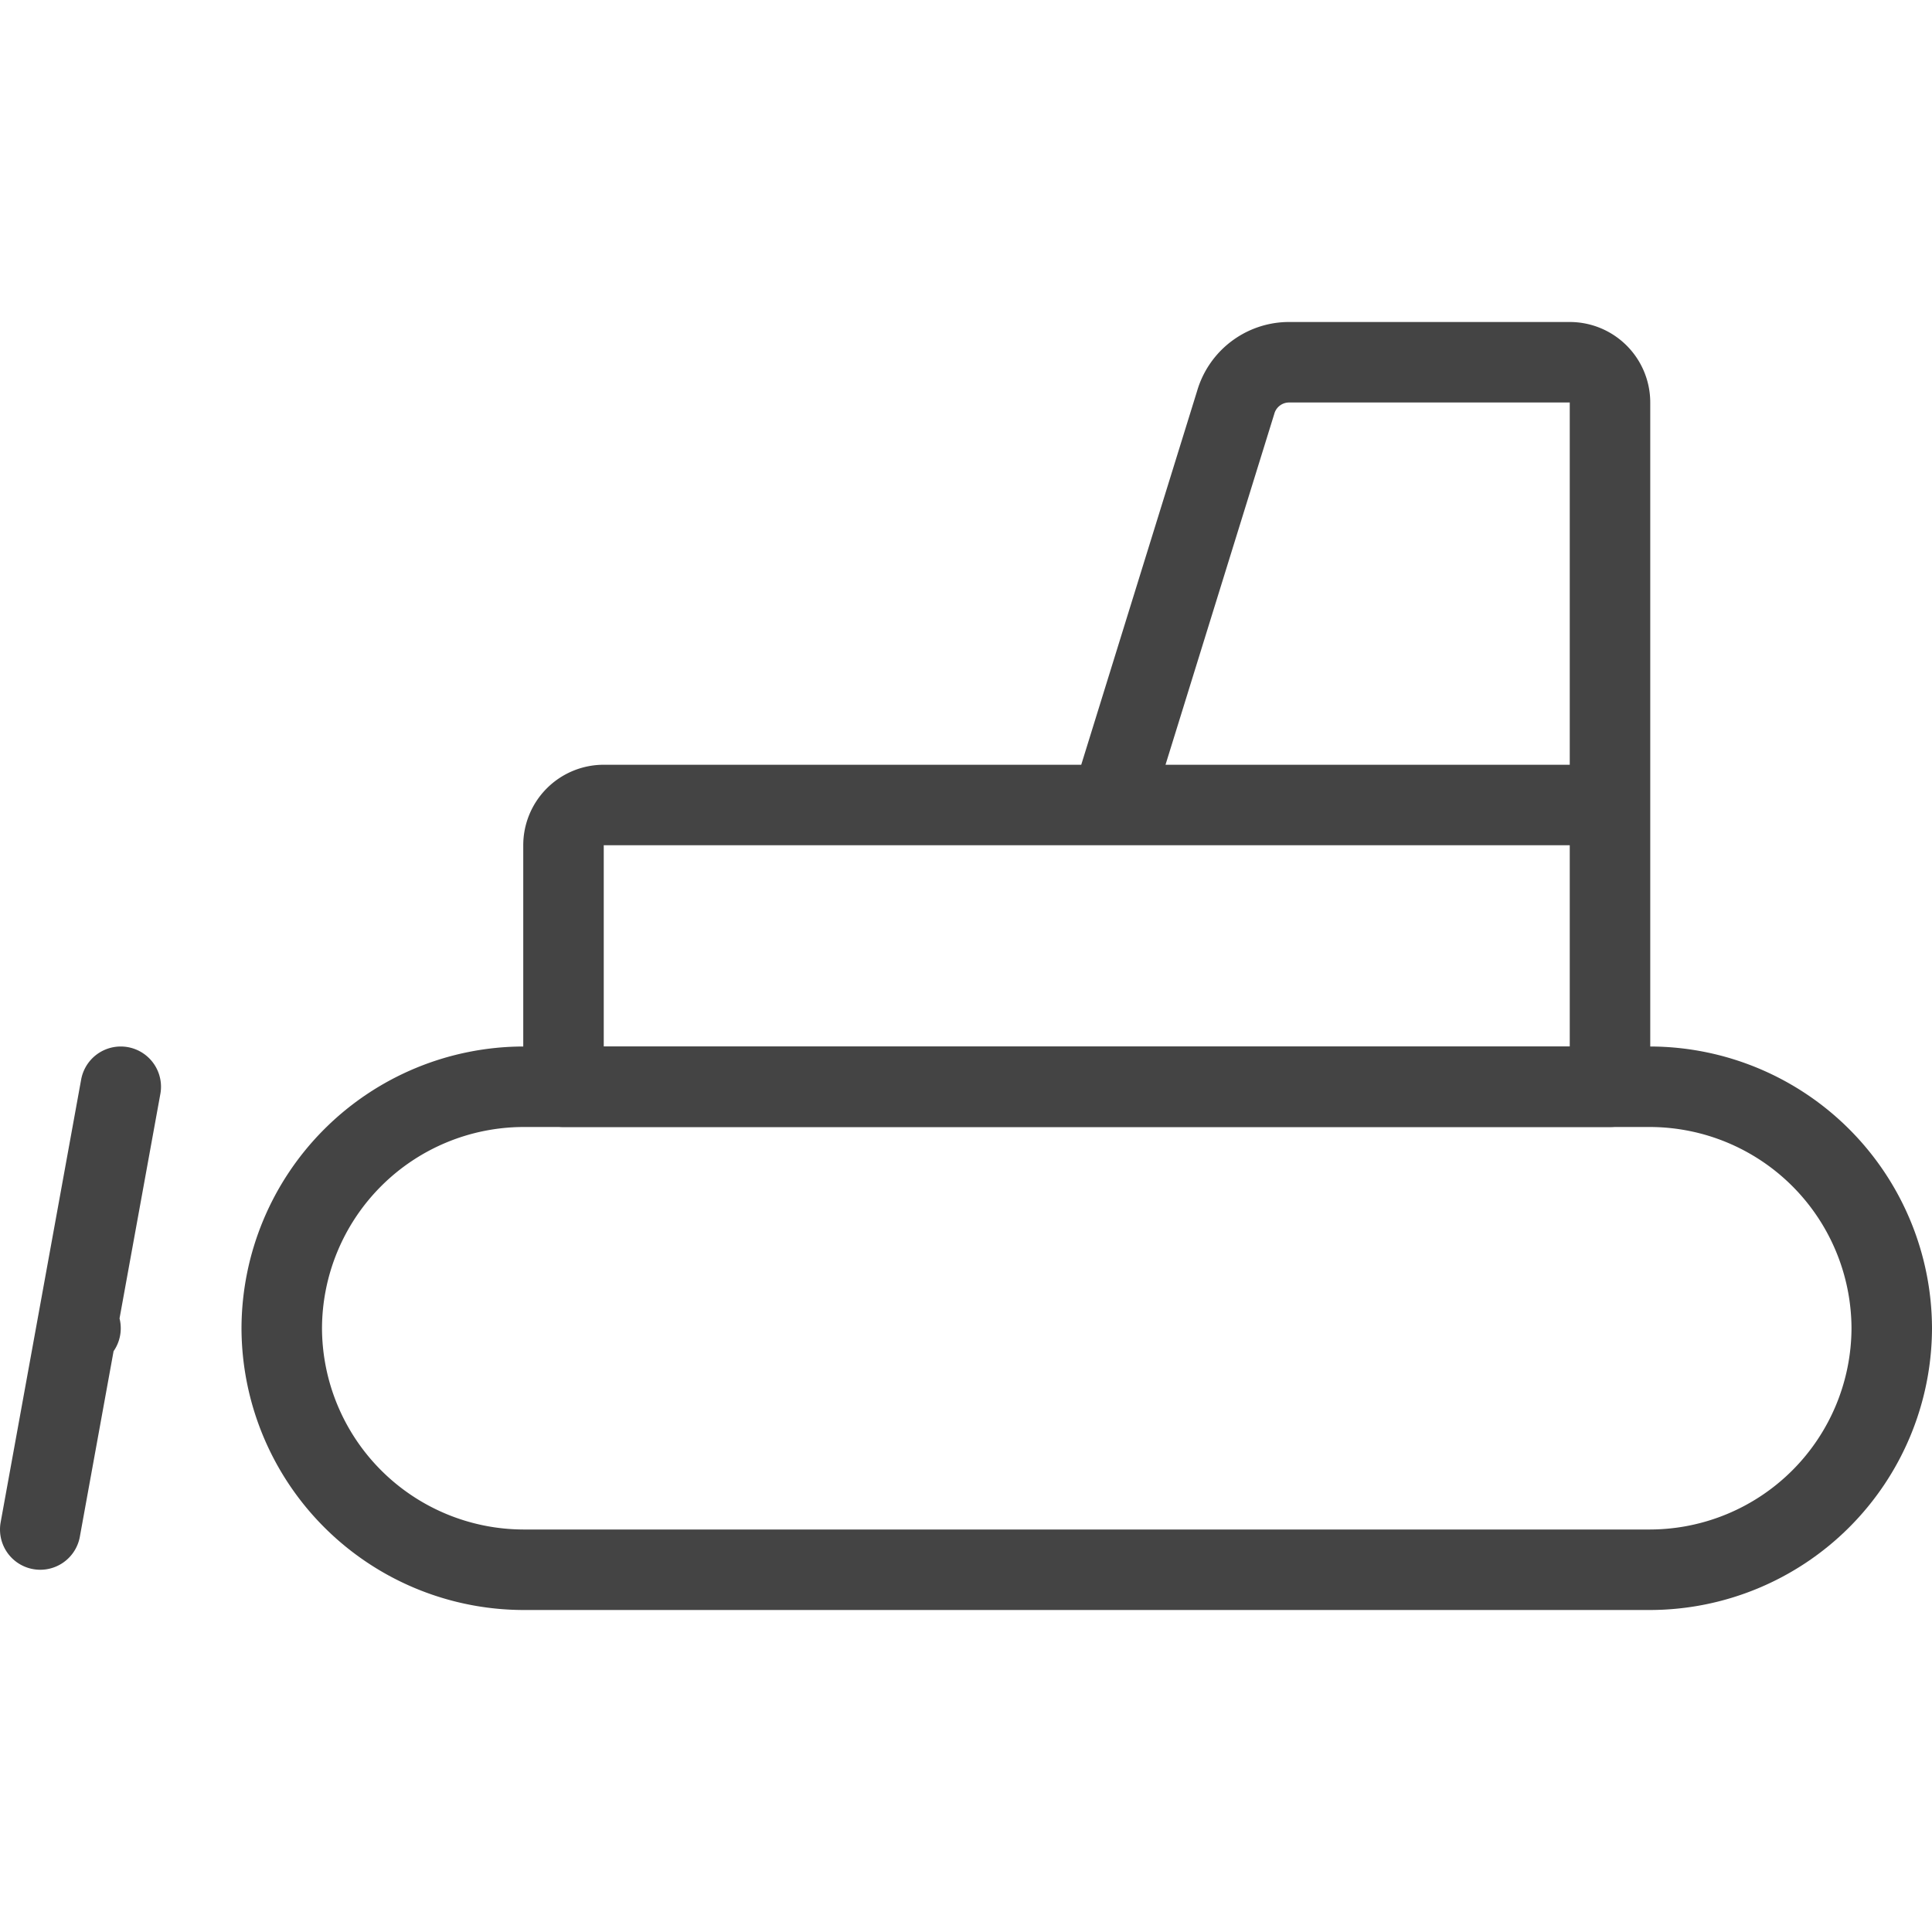
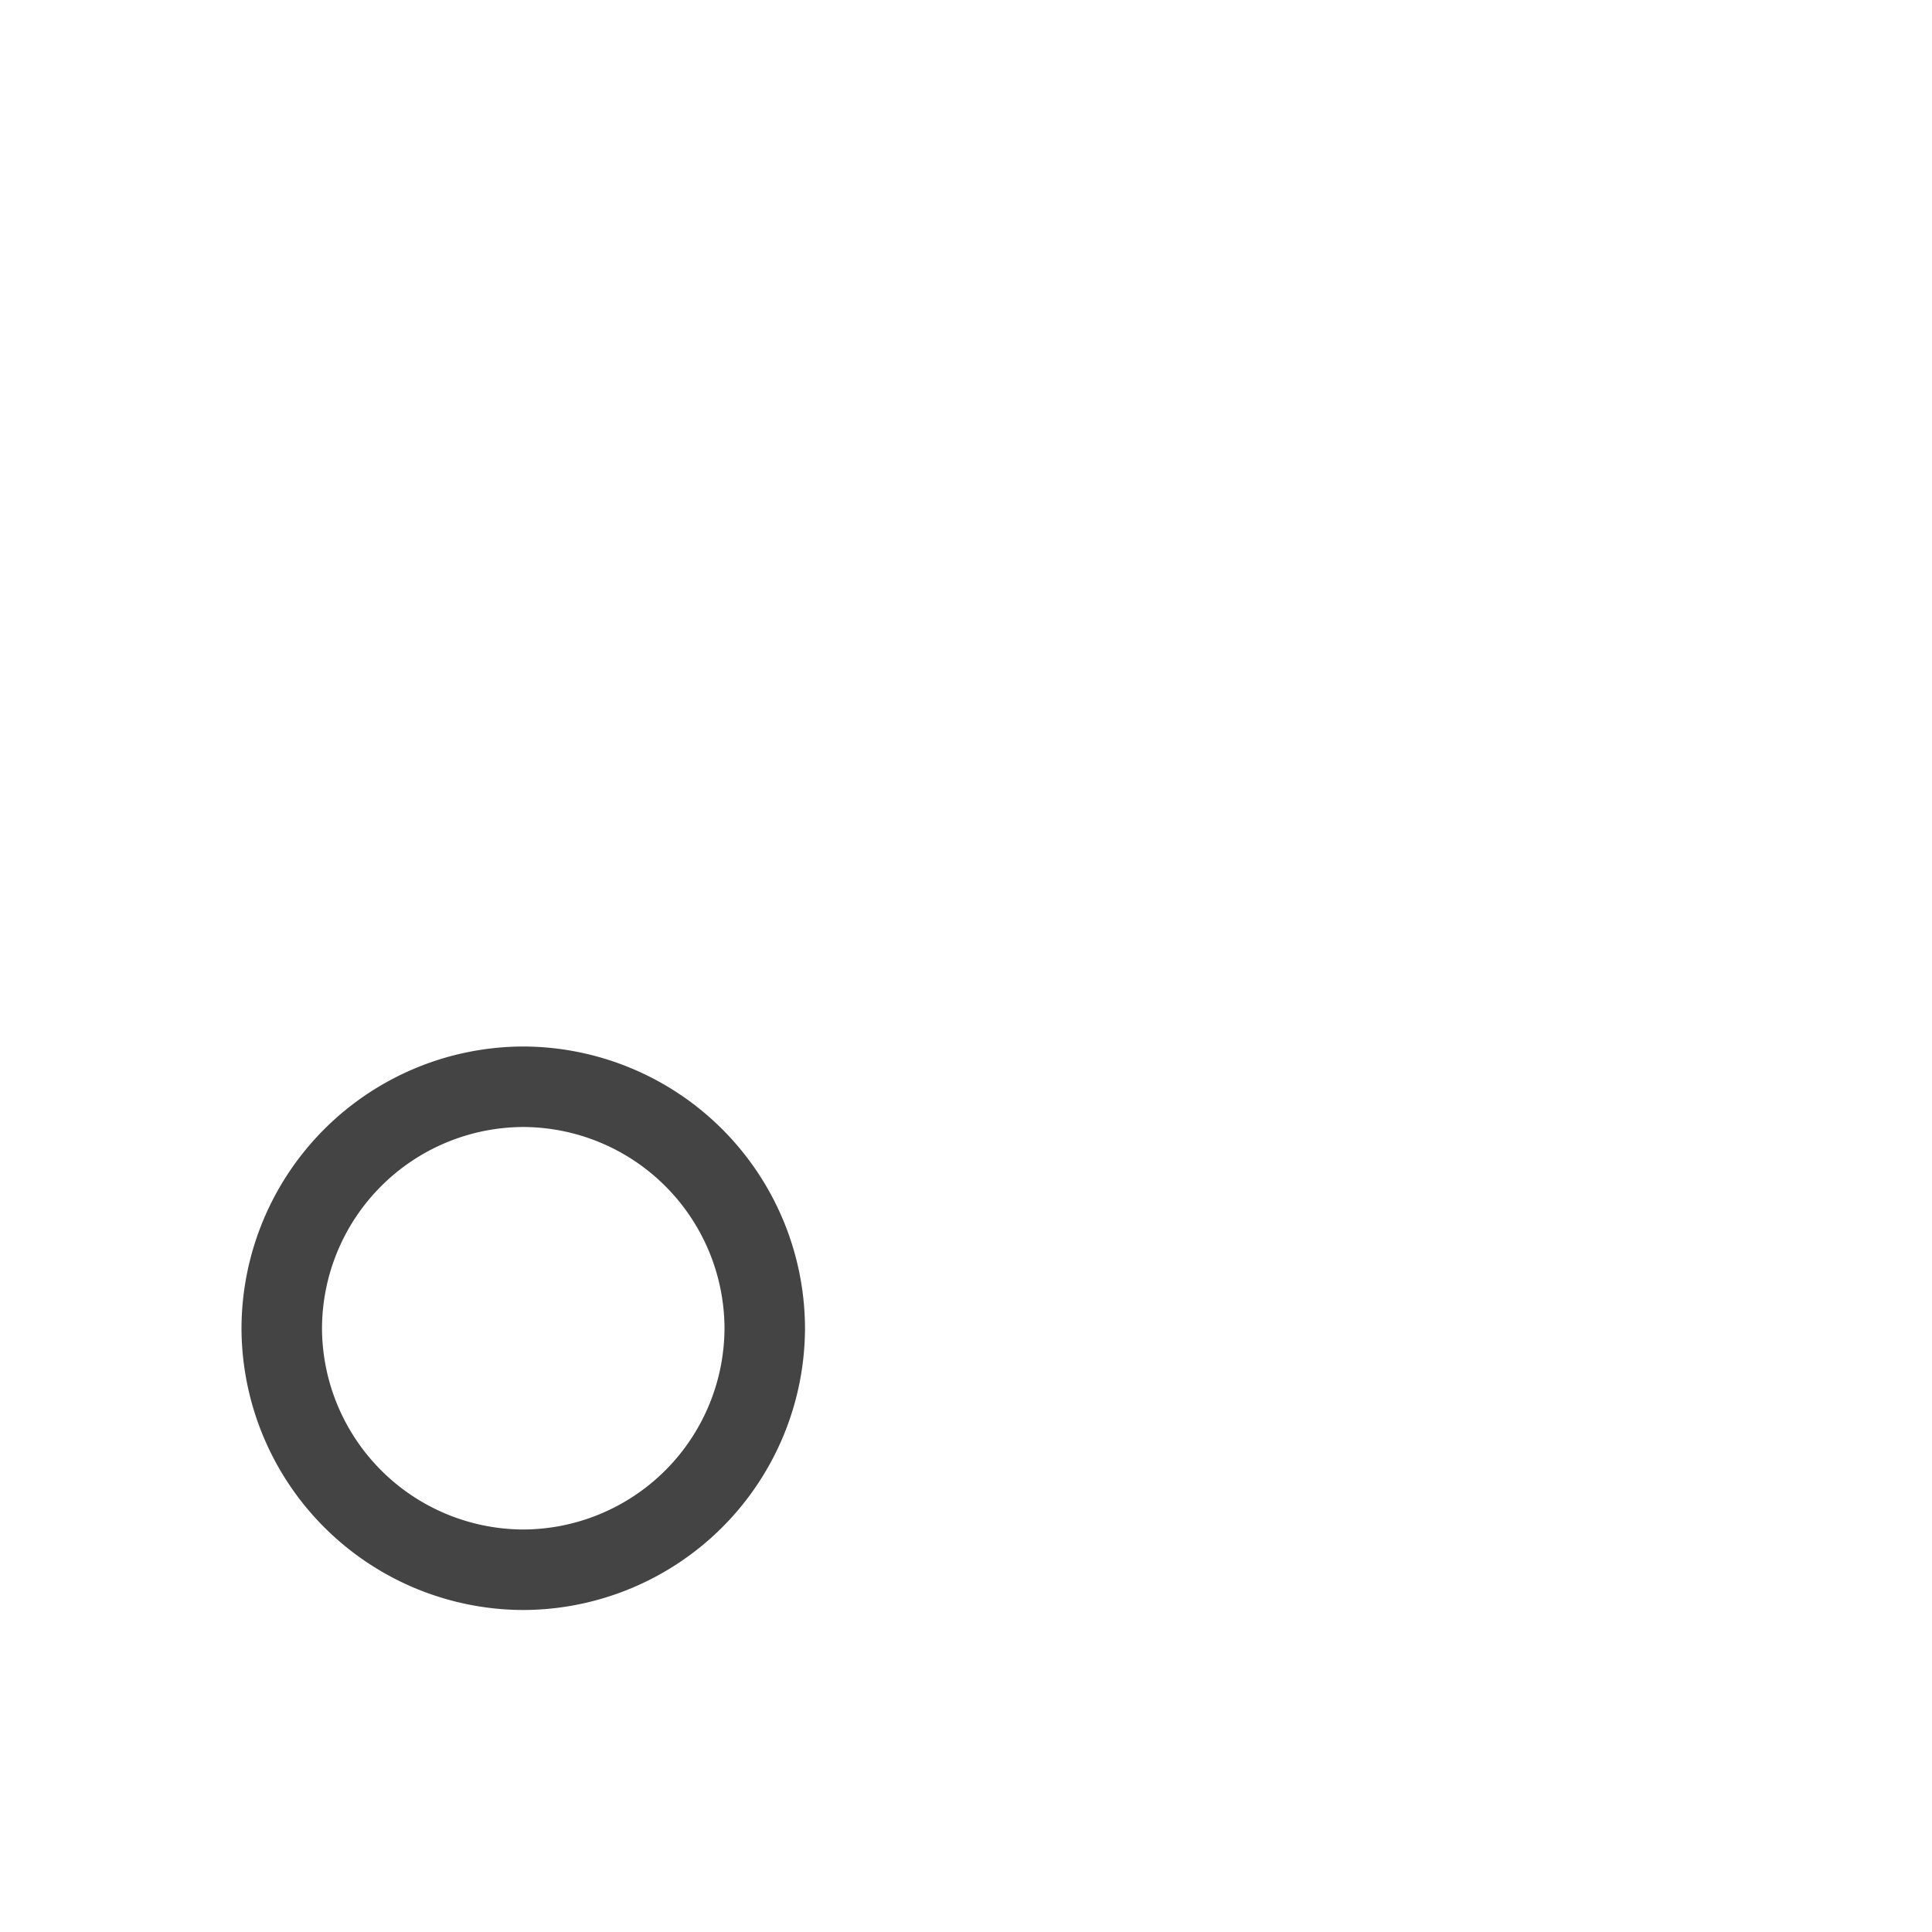
<svg xmlns="http://www.w3.org/2000/svg" width="800px" height="800px" viewBox="0 -8 48 48">
  <g id="Group_54" data-name="Group 54" transform="translate(-216 -55)">
-     <path id="Imported-Layers_3_" d="M219,74l-2,11Zm-1,6h0Zm13-13a1,1,0,0,0-1,1v6h26V67Zm25-10a1,1,0,0,0-1-1h-7a1.381,1.381,0,0,0-1.3,1l-3.1,10H256Z" fill="none" stroke="#444" stroke-linecap="round" stroke-linejoin="round" stroke-width="2" />
-     <path id="Rectangle-44" d="M229,74h28a6.018,6.018,0,0,1,6,6h0a6.018,6.018,0,0,1-6,6H229a6.018,6.018,0,0,1-6-6h0A6.018,6.018,0,0,1,229,74Z" fill="none" stroke="#444" stroke-width="2" />
+     <path id="Rectangle-44" d="M229,74a6.018,6.018,0,0,1,6,6h0a6.018,6.018,0,0,1-6,6H229a6.018,6.018,0,0,1-6-6h0A6.018,6.018,0,0,1,229,74Z" fill="none" stroke="#444" stroke-width="2" />
  </g>
</svg>